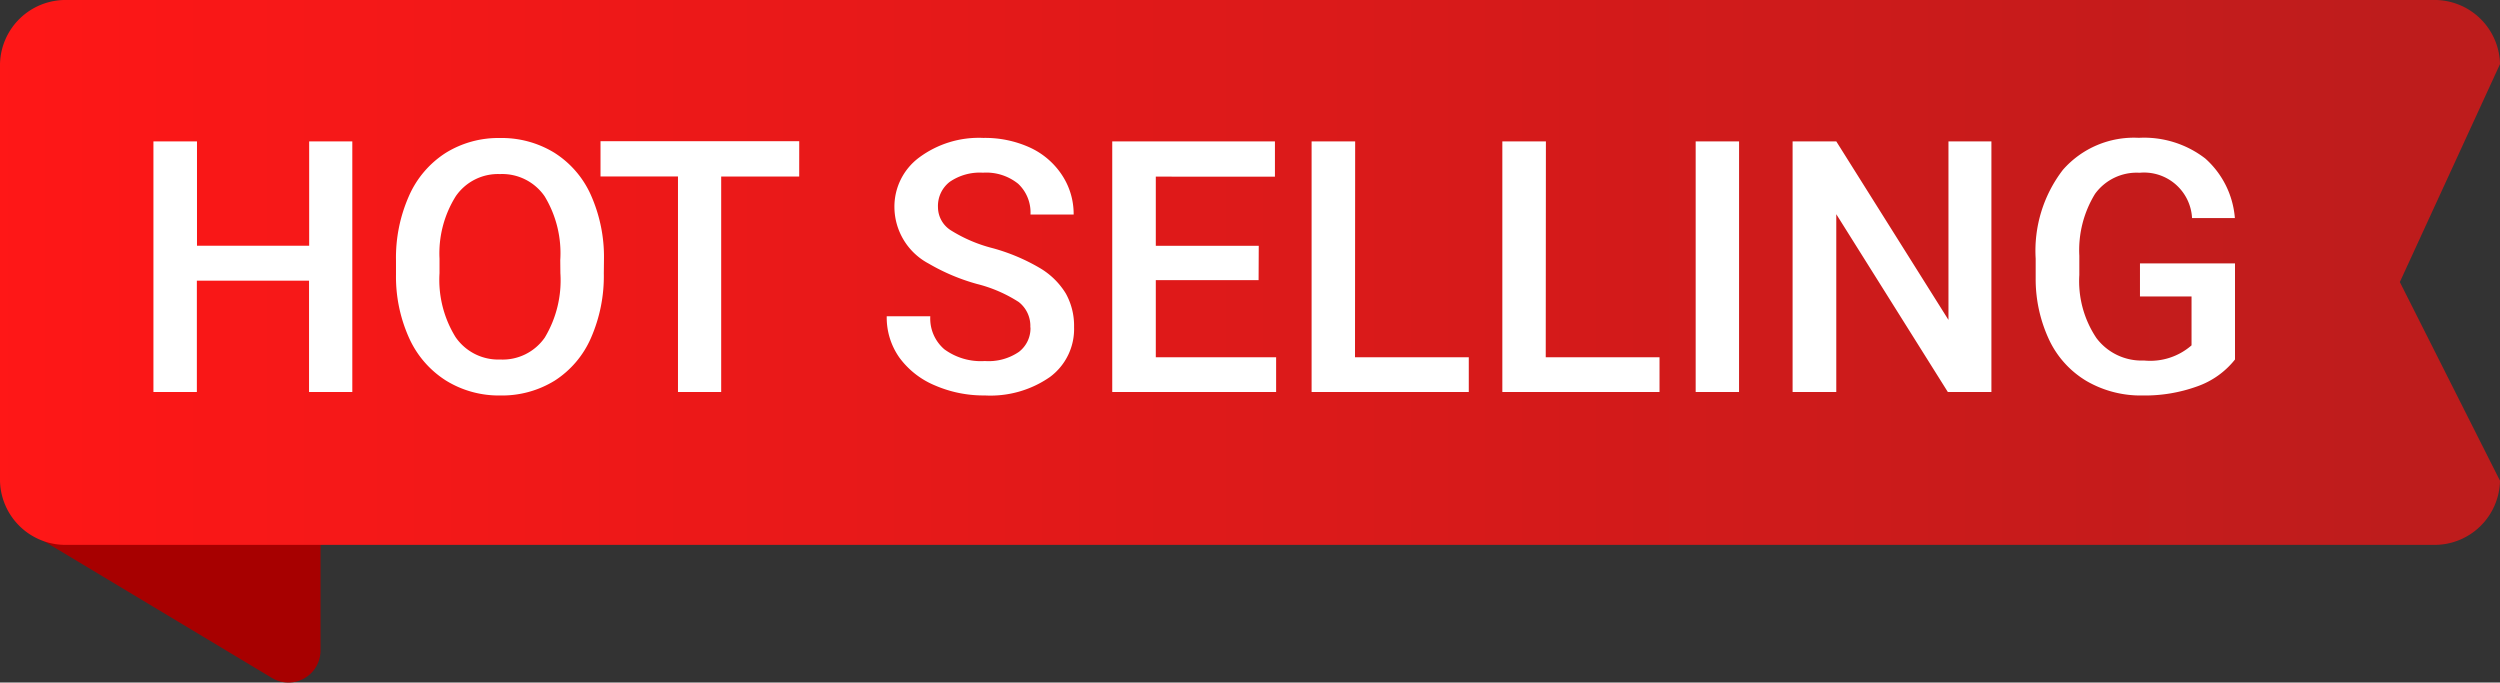
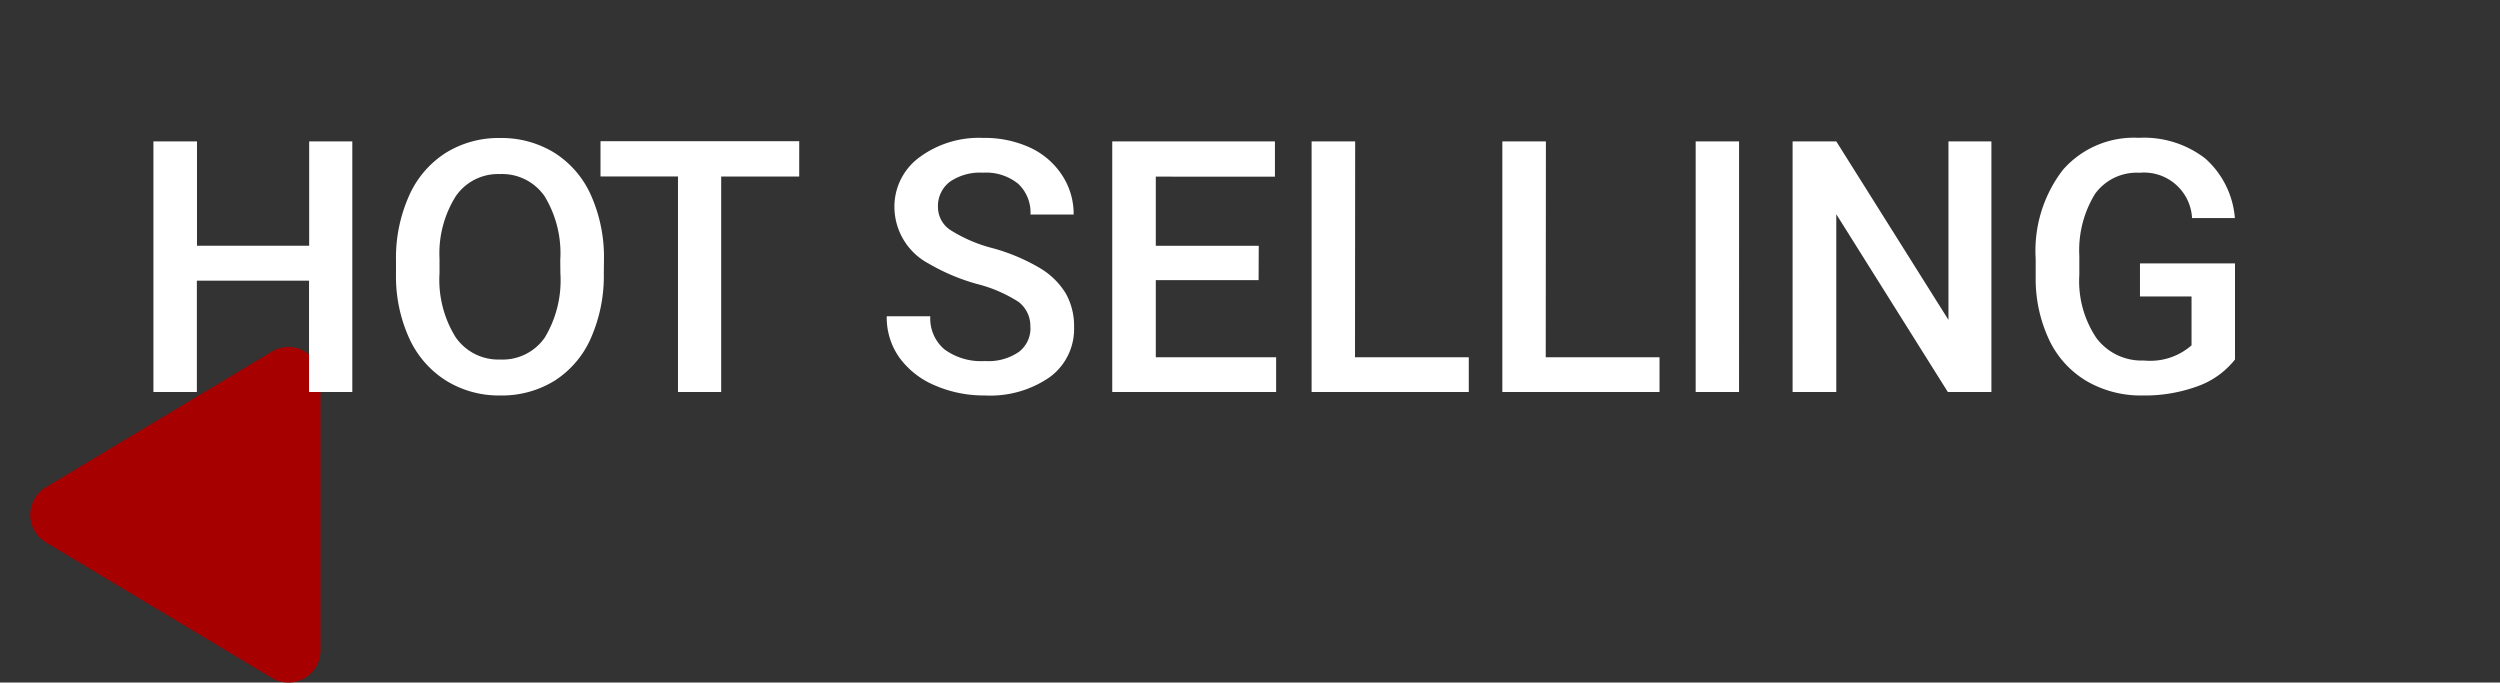
<svg xmlns="http://www.w3.org/2000/svg" width="78" height="21.295" viewBox="0 0 78 21.295">
  <rect x="0" y="0" width="78" height="21.295" fill="#333333" stroke="none" />
  <defs>
    <linearGradient id="linear-gradient" y1="0.5" x2="0.952" y2="0.5" gradientUnits="objectBoundingBox">
      <stop offset="0" stop-color="#ff1717" />
      <stop offset="1" stop-color="#be1c1c" />
    </linearGradient>
  </defs>
  <g id="tag_hot_deals" transform="translate(16430 -4864.465)">
    <path id="Path_17536" data-name="Path 17536" d="M1.429,103.384a1,1,0,0,1-.343-1.372.988.988,0,0,1,.343-.343l7.056-4.234A1,1,0,0,1,10,98.293v8.468a1,1,0,0,1-1.514.857Z" transform="translate(-16430 4778)" fill="#a70000" />
-     <path id="Path_17537" data-name="Path 17537" d="M2.083,86.465H75.917a2.043,2.043,0,0,1,2.083,2l-3.125,6.8,3.125,6.2a2.043,2.043,0,0,1-2.083,2H2.083a2.044,2.044,0,0,1-2.083-2v-13a2.044,2.044,0,0,1,2.083-2" transform="translate(-16430 4778)" fill="url(#linear-gradient)" />
    <path id="Path_17552" data-name="Path 17552" d="M7,0H5.65V-3.475h-3.5V0H.795V-7.82H2.154v3.255h3.5V-7.82H7Zm7.847-3.706a4.8,4.8,0,0,1-.4,2.017A3.005,3.005,0,0,1,13.318-.357a3.125,3.125,0,0,1-1.7.465A3.132,3.132,0,0,1,9.923-.357,3.051,3.051,0,0,1,8.774-1.681a4.648,4.648,0,0,1-.411-1.982V-4.1a4.757,4.757,0,0,1,.406-2.02,3.048,3.048,0,0,1,1.144-1.34,3.115,3.115,0,0,1,1.695-.465,3.142,3.142,0,0,1,1.695.459,3.009,3.009,0,0,1,1.141,1.321,4.747,4.747,0,0,1,.408,2.006Zm-1.359-.408A3.419,3.419,0,0,0,13-6.107,1.608,1.608,0,0,0,11.607-6.8a1.6,1.6,0,0,0-1.378.69,3.353,3.353,0,0,0-.508,1.952v.451a3.393,3.393,0,0,0,.5,1.993,1.617,1.617,0,0,0,1.394.7A1.6,1.6,0,0,0,13.006-1.7a3.466,3.466,0,0,0,.486-2.009Zm7.455-2.61H18.509V0H17.161V-6.725H14.744v-1.1h6.2Zm7.211,4.71a.944.944,0,0,0-.363-.795,4.362,4.362,0,0,0-1.308-.564,6.316,6.316,0,0,1-1.5-.634,2.007,2.007,0,0,1-1.069-1.751,1.906,1.906,0,0,1,.771-1.558,3.12,3.12,0,0,1,2-.612,3.379,3.379,0,0,1,1.456.3,2.389,2.389,0,0,1,1,.857,2.2,2.2,0,0,1,.365,1.233H28.159a1.225,1.225,0,0,0-.384-.959,1.585,1.585,0,0,0-1.1-.346,1.655,1.655,0,0,0-1.034.285.948.948,0,0,0-.368.795.857.857,0,0,0,.4.717,4.579,4.579,0,0,0,1.311.559,6.028,6.028,0,0,1,1.466.618,2.332,2.332,0,0,1,.811.795,2.07,2.07,0,0,1,.258,1.05A1.861,1.861,0,0,1,28.768-.47a3.25,3.25,0,0,1-2.033.577,3.82,3.82,0,0,1-1.56-.314,2.621,2.621,0,0,1-1.106-.867,2.162,2.162,0,0,1-.395-1.289h1.359a1.265,1.265,0,0,0,.44,1.031,1.929,1.929,0,0,0,1.262.365A1.676,1.676,0,0,0,27.8-1.254.927.927,0,0,0,28.159-2.014Zm7.122-1.477H32.069v2.406h3.754V0H30.71V-7.82h5.076v1.1H32.069v2.159h3.212Zm3.008,2.406h3.55V0H36.93V-7.82h1.359Zm5.951,0h3.55V0H42.881V-7.82H44.24ZM50.266,0H48.913V-7.82h1.354ZM58.14,0H56.781L53.3-5.548V0H51.937V-7.82H53.3l3.5,5.57V-7.82H58.14Zm7.6-1.015a2.6,2.6,0,0,1-1.176.838,4.8,4.8,0,0,1-1.708.285,3.366,3.366,0,0,1-1.74-.446,2.969,2.969,0,0,1-1.168-1.276,4.463,4.463,0,0,1-.427-1.936v-.612a4.139,4.139,0,0,1,.849-2.769,2.943,2.943,0,0,1,2.369-1,3.123,3.123,0,0,1,2.073.645,2.778,2.778,0,0,1,.924,1.858H64.4a1.5,1.5,0,0,0-1.638-1.413,1.605,1.605,0,0,0-1.388.658,3.354,3.354,0,0,0-.491,1.931v.6a3.185,3.185,0,0,0,.534,1.969,1.762,1.762,0,0,0,1.485.7,1.958,1.958,0,0,0,1.482-.473V-2.981H62.775V-4.012H65.74Z" transform="translate(-16426.008 4876.696)" fill="#fff" />
  </g>
</svg>